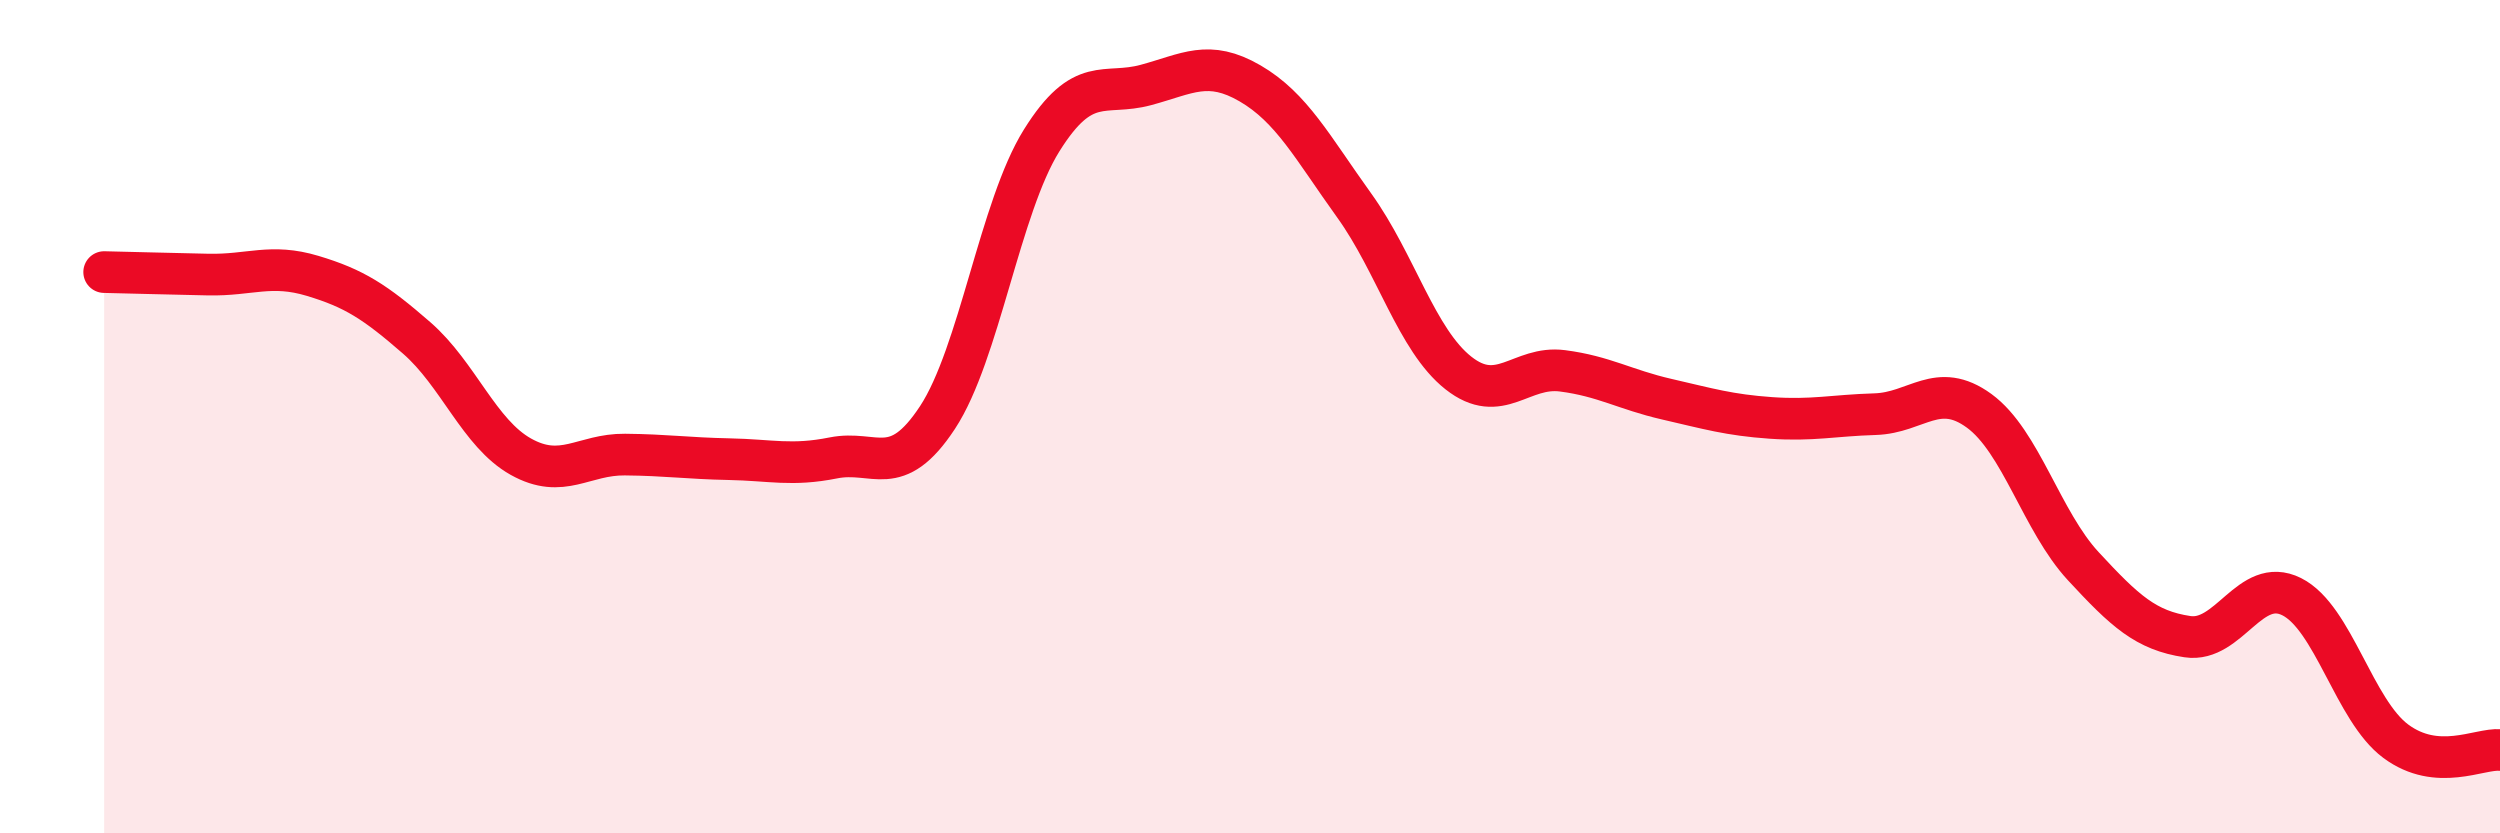
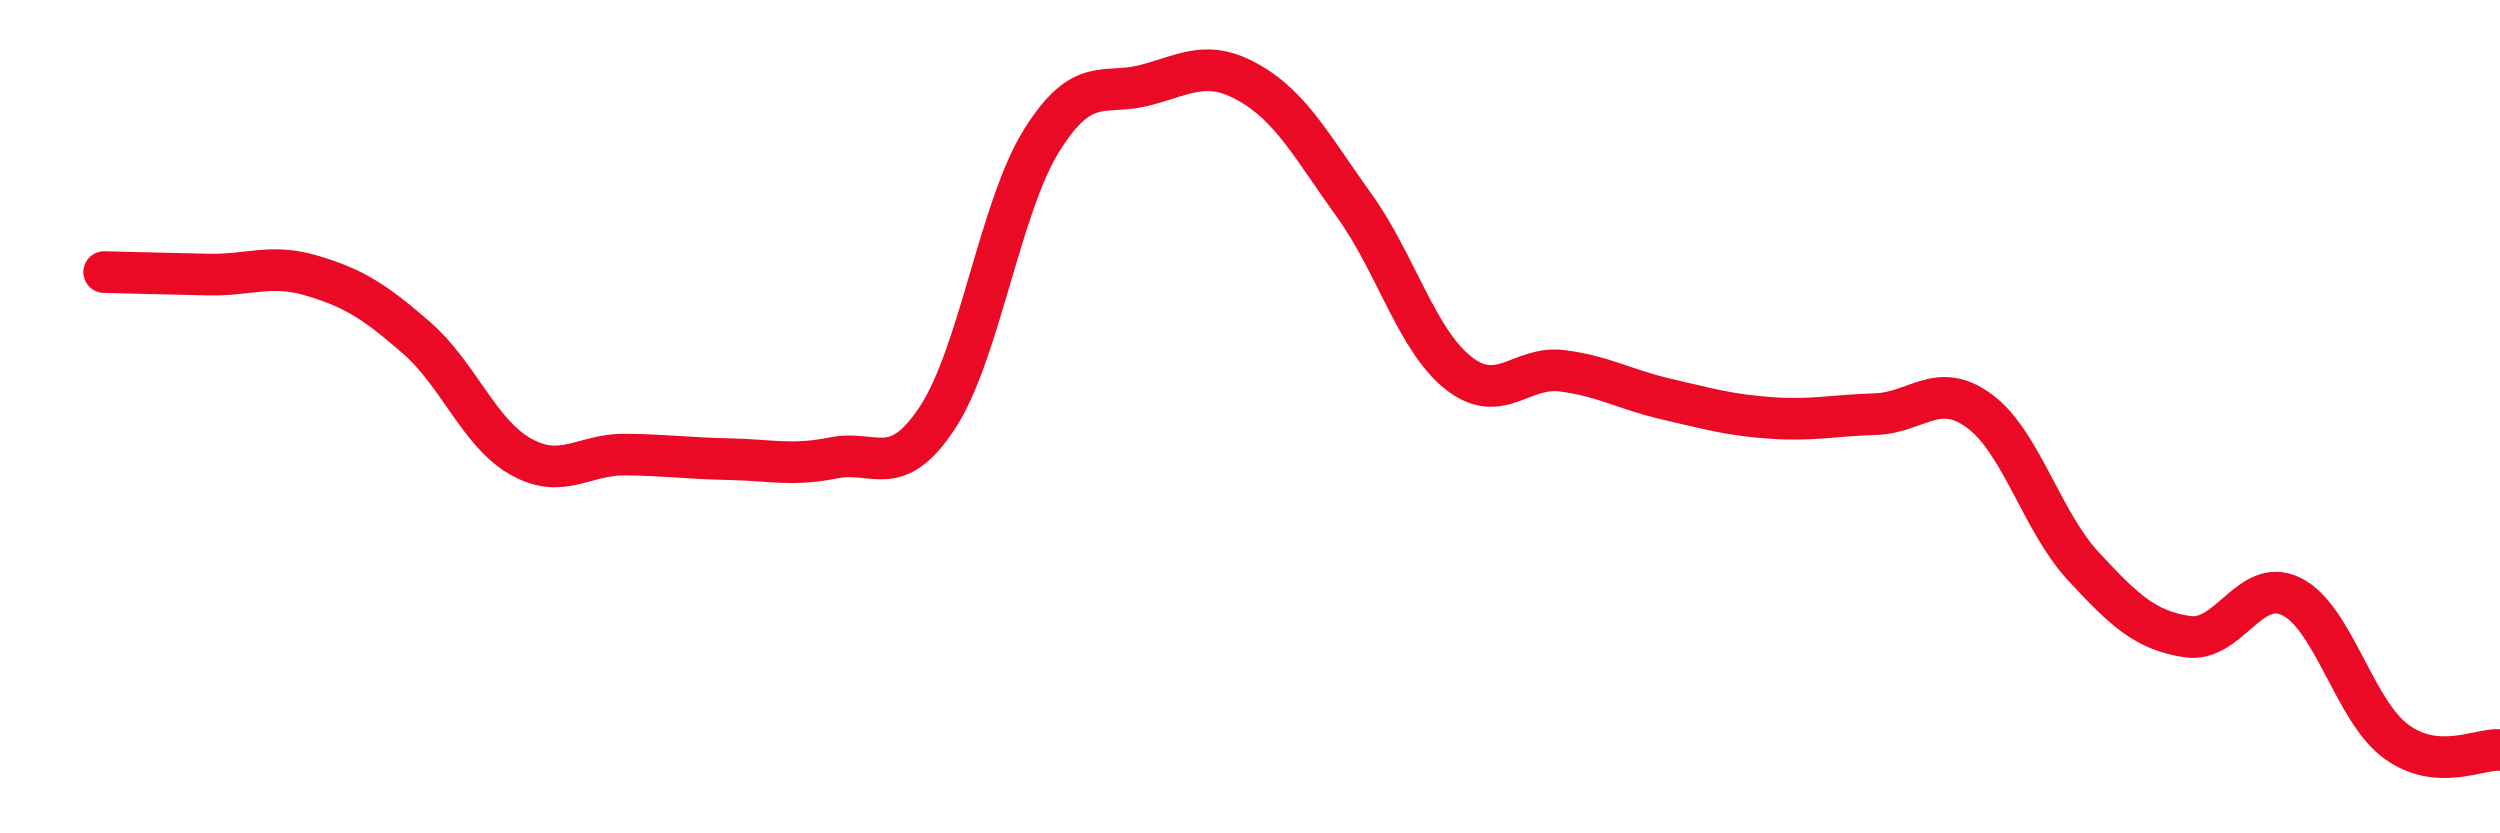
<svg xmlns="http://www.w3.org/2000/svg" width="60" height="20" viewBox="0 0 60 20">
-   <path d="M 2.5,6.53 C 3,6.54 4,6.57 5,6.59 C 6,6.61 6.5,6.32 7.5,6.62 C 8.5,6.92 9,7.24 10,8.11 C 11,8.98 11.5,10.4 12.5,10.96 C 13.5,11.52 14,10.9 15,10.91 C 16,10.92 16.5,11 17.5,11.02 C 18.5,11.04 19,11.19 20,10.99 C 21,10.79 21.5,11.54 22.5,10.02 C 23.5,8.5 24,4.97 25,3.37 C 26,1.77 26.5,2.31 27.5,2.04 C 28.5,1.77 29,1.42 30,2 C 31,2.58 31.5,3.54 32.5,4.93 C 33.5,6.32 34,8.16 35,8.95 C 36,9.74 36.5,8.77 37.5,8.9 C 38.5,9.03 39,9.35 40,9.58 C 41,9.81 41.5,9.96 42.5,10.03 C 43.5,10.1 44,9.97 45,9.94 C 46,9.91 46.5,9.13 47.5,9.86 C 48.5,10.59 49,12.51 50,13.59 C 51,14.67 51.5,15.13 52.5,15.28 C 53.5,15.43 54,13.82 55,14.32 C 56,14.82 56.5,17.05 57.5,17.79 C 58.5,18.53 59.5,17.96 60,18L60 20L2.5 20Z" fill="#EB0A25" opacity="0.1" stroke-linecap="round" stroke-linejoin="round" />
  <path d="M 2.5,6.53 C 3,6.54 4,6.57 5,6.59 C 6,6.61 6.5,6.32 7.5,6.62 C 8.5,6.92 9,7.24 10,8.11 C 11,8.98 11.5,10.4 12.5,10.96 C 13.5,11.52 14,10.9 15,10.91 C 16,10.92 16.5,11 17.5,11.02 C 18.5,11.04 19,11.19 20,10.99 C 21,10.79 21.5,11.54 22.5,10.02 C 23.5,8.5 24,4.97 25,3.37 C 26,1.77 26.5,2.31 27.5,2.04 C 28.5,1.77 29,1.42 30,2 C 31,2.58 31.5,3.54 32.5,4.93 C 33.5,6.32 34,8.16 35,8.95 C 36,9.74 36.5,8.77 37.5,8.9 C 38.5,9.03 39,9.35 40,9.58 C 41,9.81 41.5,9.96 42.5,10.03 C 43.5,10.1 44,9.97 45,9.94 C 46,9.91 46.5,9.13 47.5,9.86 C 48.5,10.59 49,12.51 50,13.59 C 51,14.67 51.5,15.13 52.5,15.28 C 53.5,15.43 54,13.82 55,14.32 C 56,14.82 56.5,17.05 57.5,17.79 C 58.5,18.53 59.5,17.96 60,18" stroke="#EB0A25" stroke-width="1" fill="none" stroke-linecap="round" stroke-linejoin="round" />
</svg>